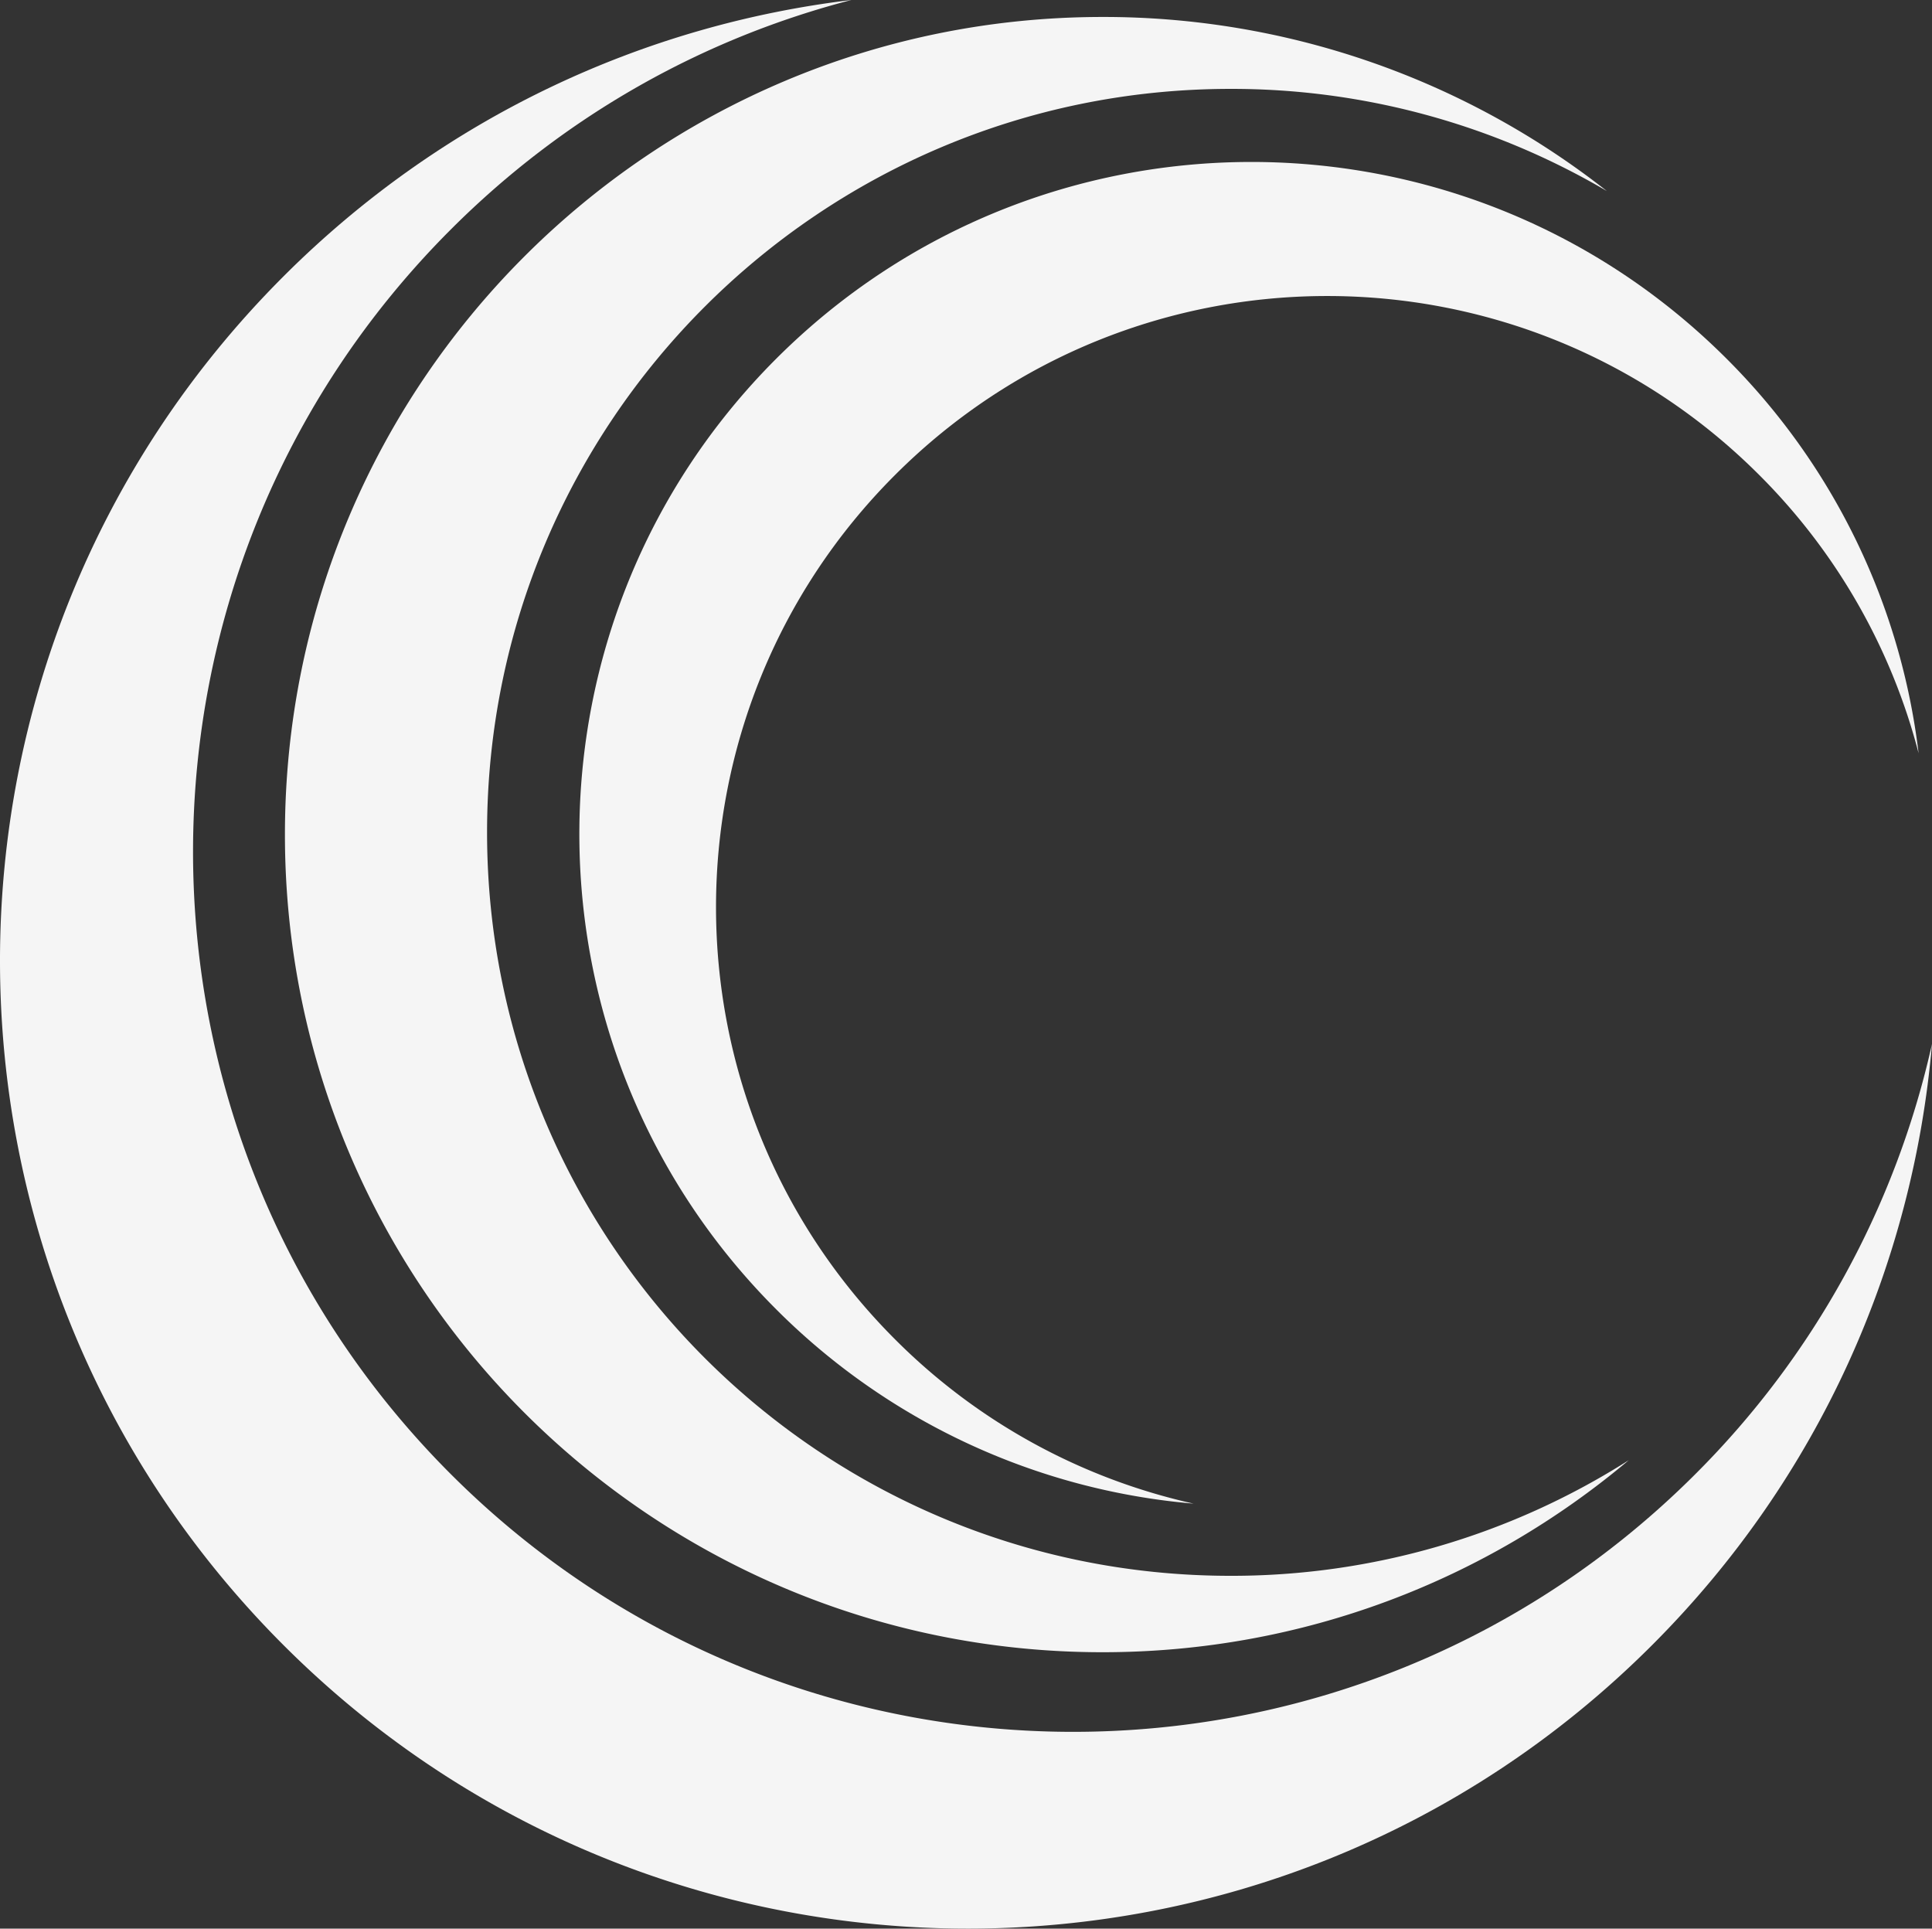
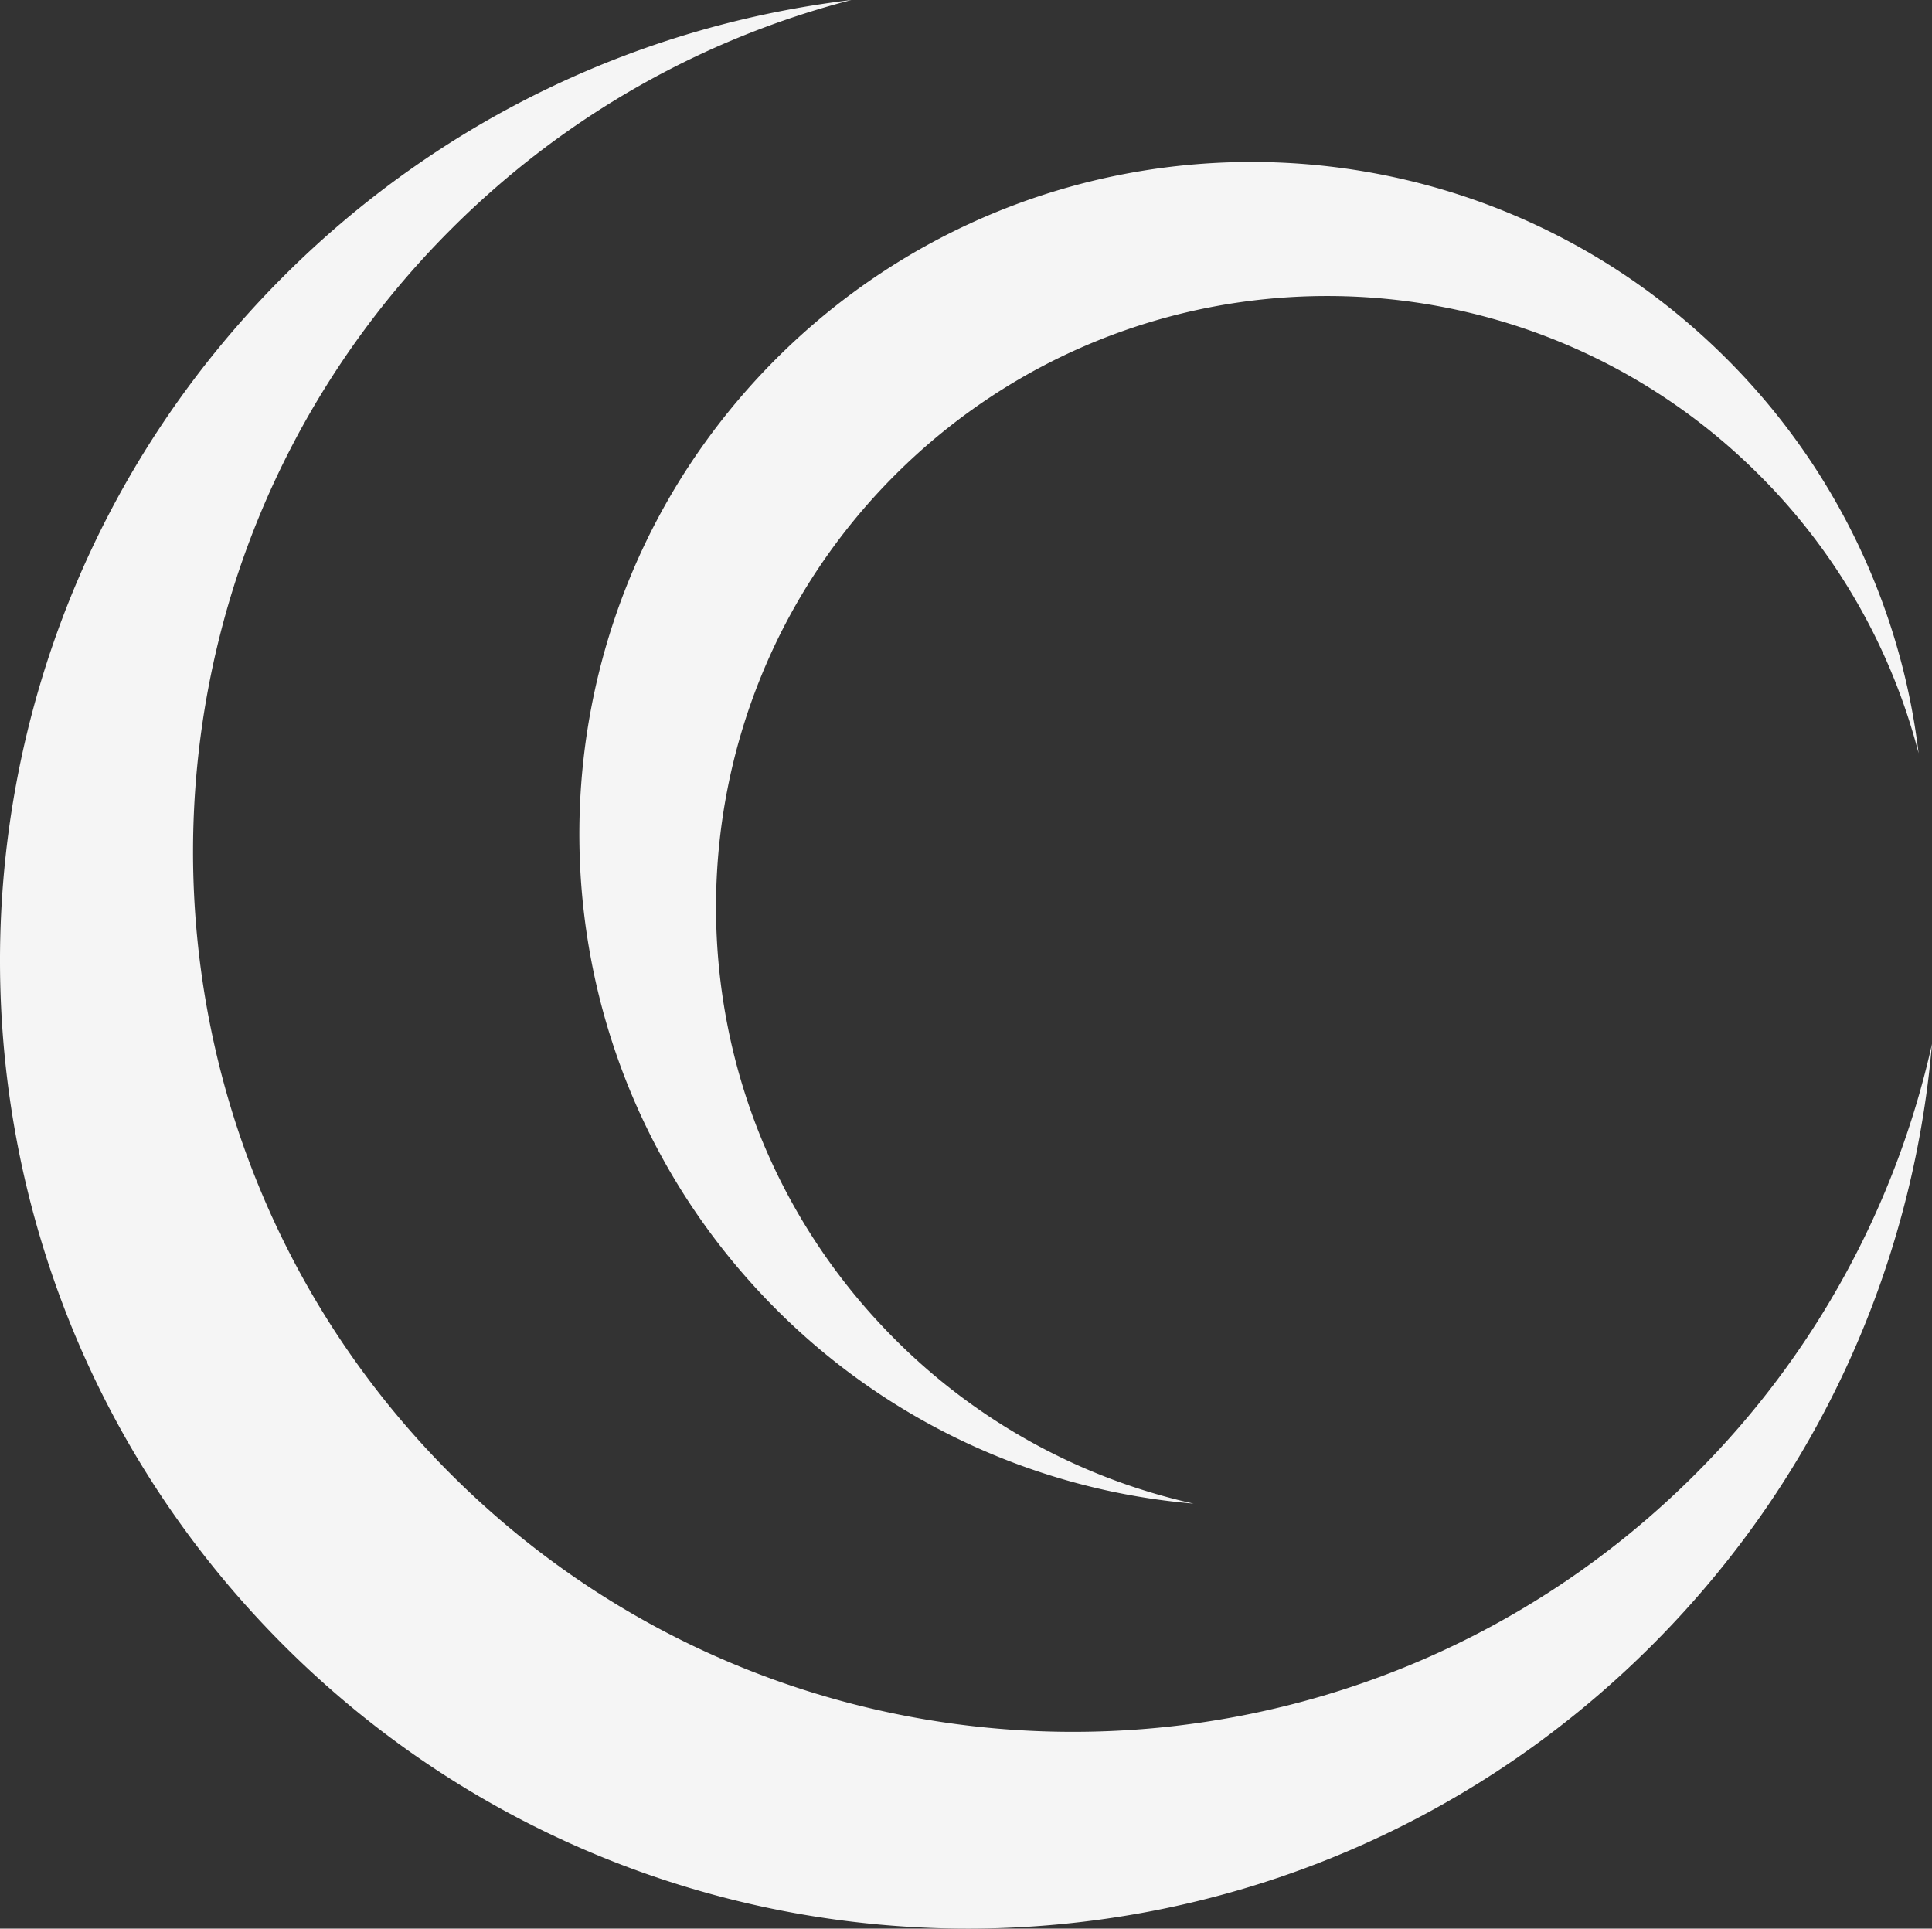
<svg xmlns="http://www.w3.org/2000/svg" width="1920" height="1916.55" viewBox="0 0 1920 1916.55">
  <rect x="0" y="0" width="1920" height="1916.55" fill="#333333" stroke="none" />
  <g id="Group_600" data-name="Group 600" transform="translate(1408.001 282.809)">
    <g id="Group_580" data-name="Group 580" transform="translate(-1408.001 -282.809)">
      <path id="Path_1391" data-name="Path 1391" d="M526.406,302.072c-341.511,341.457-341.565,895.232-.054,1236.8,341.565,341.564,895.339,341.511,1236.9,0a871.285,871.285,0,0,0,235.138-427.479c-18.74,217.9-111.367,430.7-278.2,597.483-375.5,375.608-984.475,375.608-1360.084-.054C-15.5,1333.263-15.5,724.289,360.053,348.734,518.459,190.329,718.264,98.776,924.459,74.022,778.673,111.771,640.672,187.751,526.406,302.072Z" transform="translate(-78.394 -74.022)" fill="#f5f5f5" />
-       <path id="Path_1392" data-name="Path 1392" d="M1023.413,145.806c-408.041,0-738.867,330.772-738.867,738.76,0,408.148,330.826,738.867,738.867,738.867a735.414,735.414,0,0,0,395.745-114.911c-141.33,119.046-323.738,190.838-522.952,190.838-448.8,0-812.539-363.8-812.539-812.538,0-448.69,363.742-812.485,812.539-812.485a808.981,808.981,0,0,1,501.2,173.011A735.23,735.23,0,0,0,1023.413,145.806Z" transform="translate(199.496 -57.476)" fill="#f5f5f5" />
      <path id="Path_1393" data-name="Path 1393" d="M1261.691,388.125c-237.071-237.179-621.647-237.179-858.879,0-237.178,237.178-237.178,621.7,0,858.878A604.726,604.726,0,0,0,699.54,1410.3a665.888,665.888,0,0,1-414.861-193.147c-260.751-260.8-260.751-683.667,0-944.525,260.912-260.8,683.72-260.8,944.633,0a665.455,665.455,0,0,1,190.731,391.986A604.69,604.69,0,0,0,1261.691,388.125Z" transform="translate(486.64 83.923)" fill="#f5f5f5" />
    </g>
  </g>
</svg>